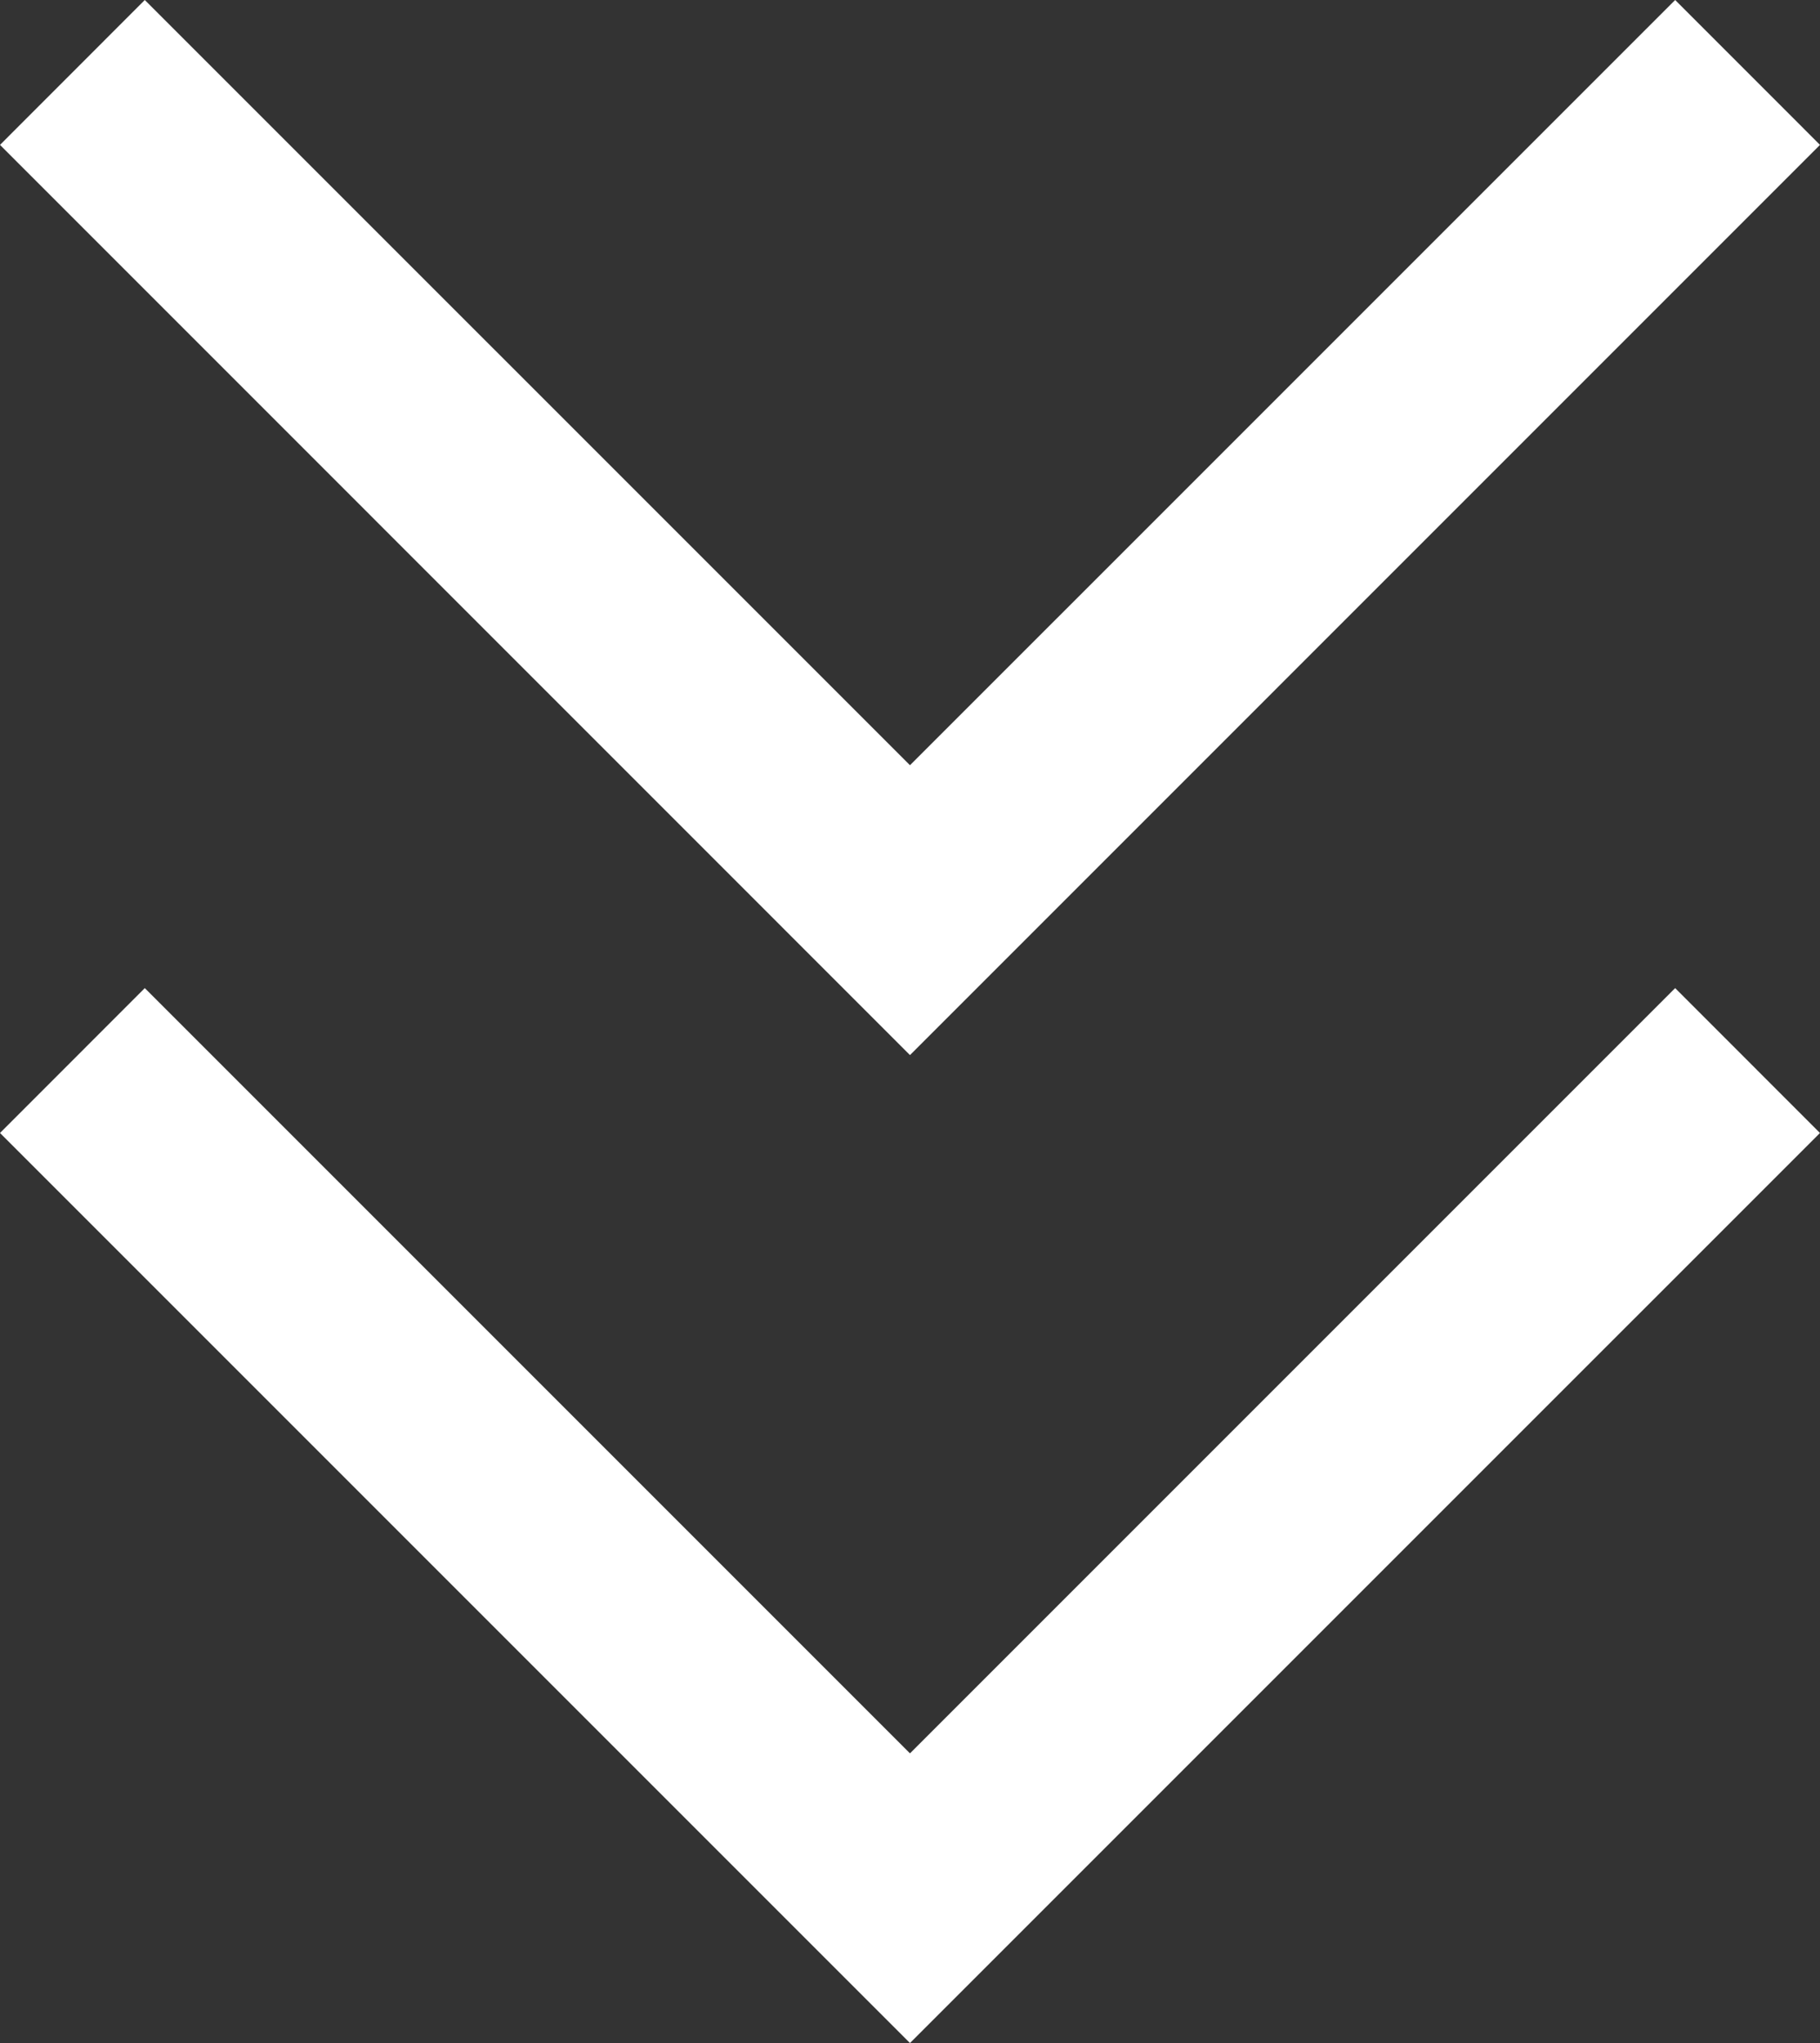
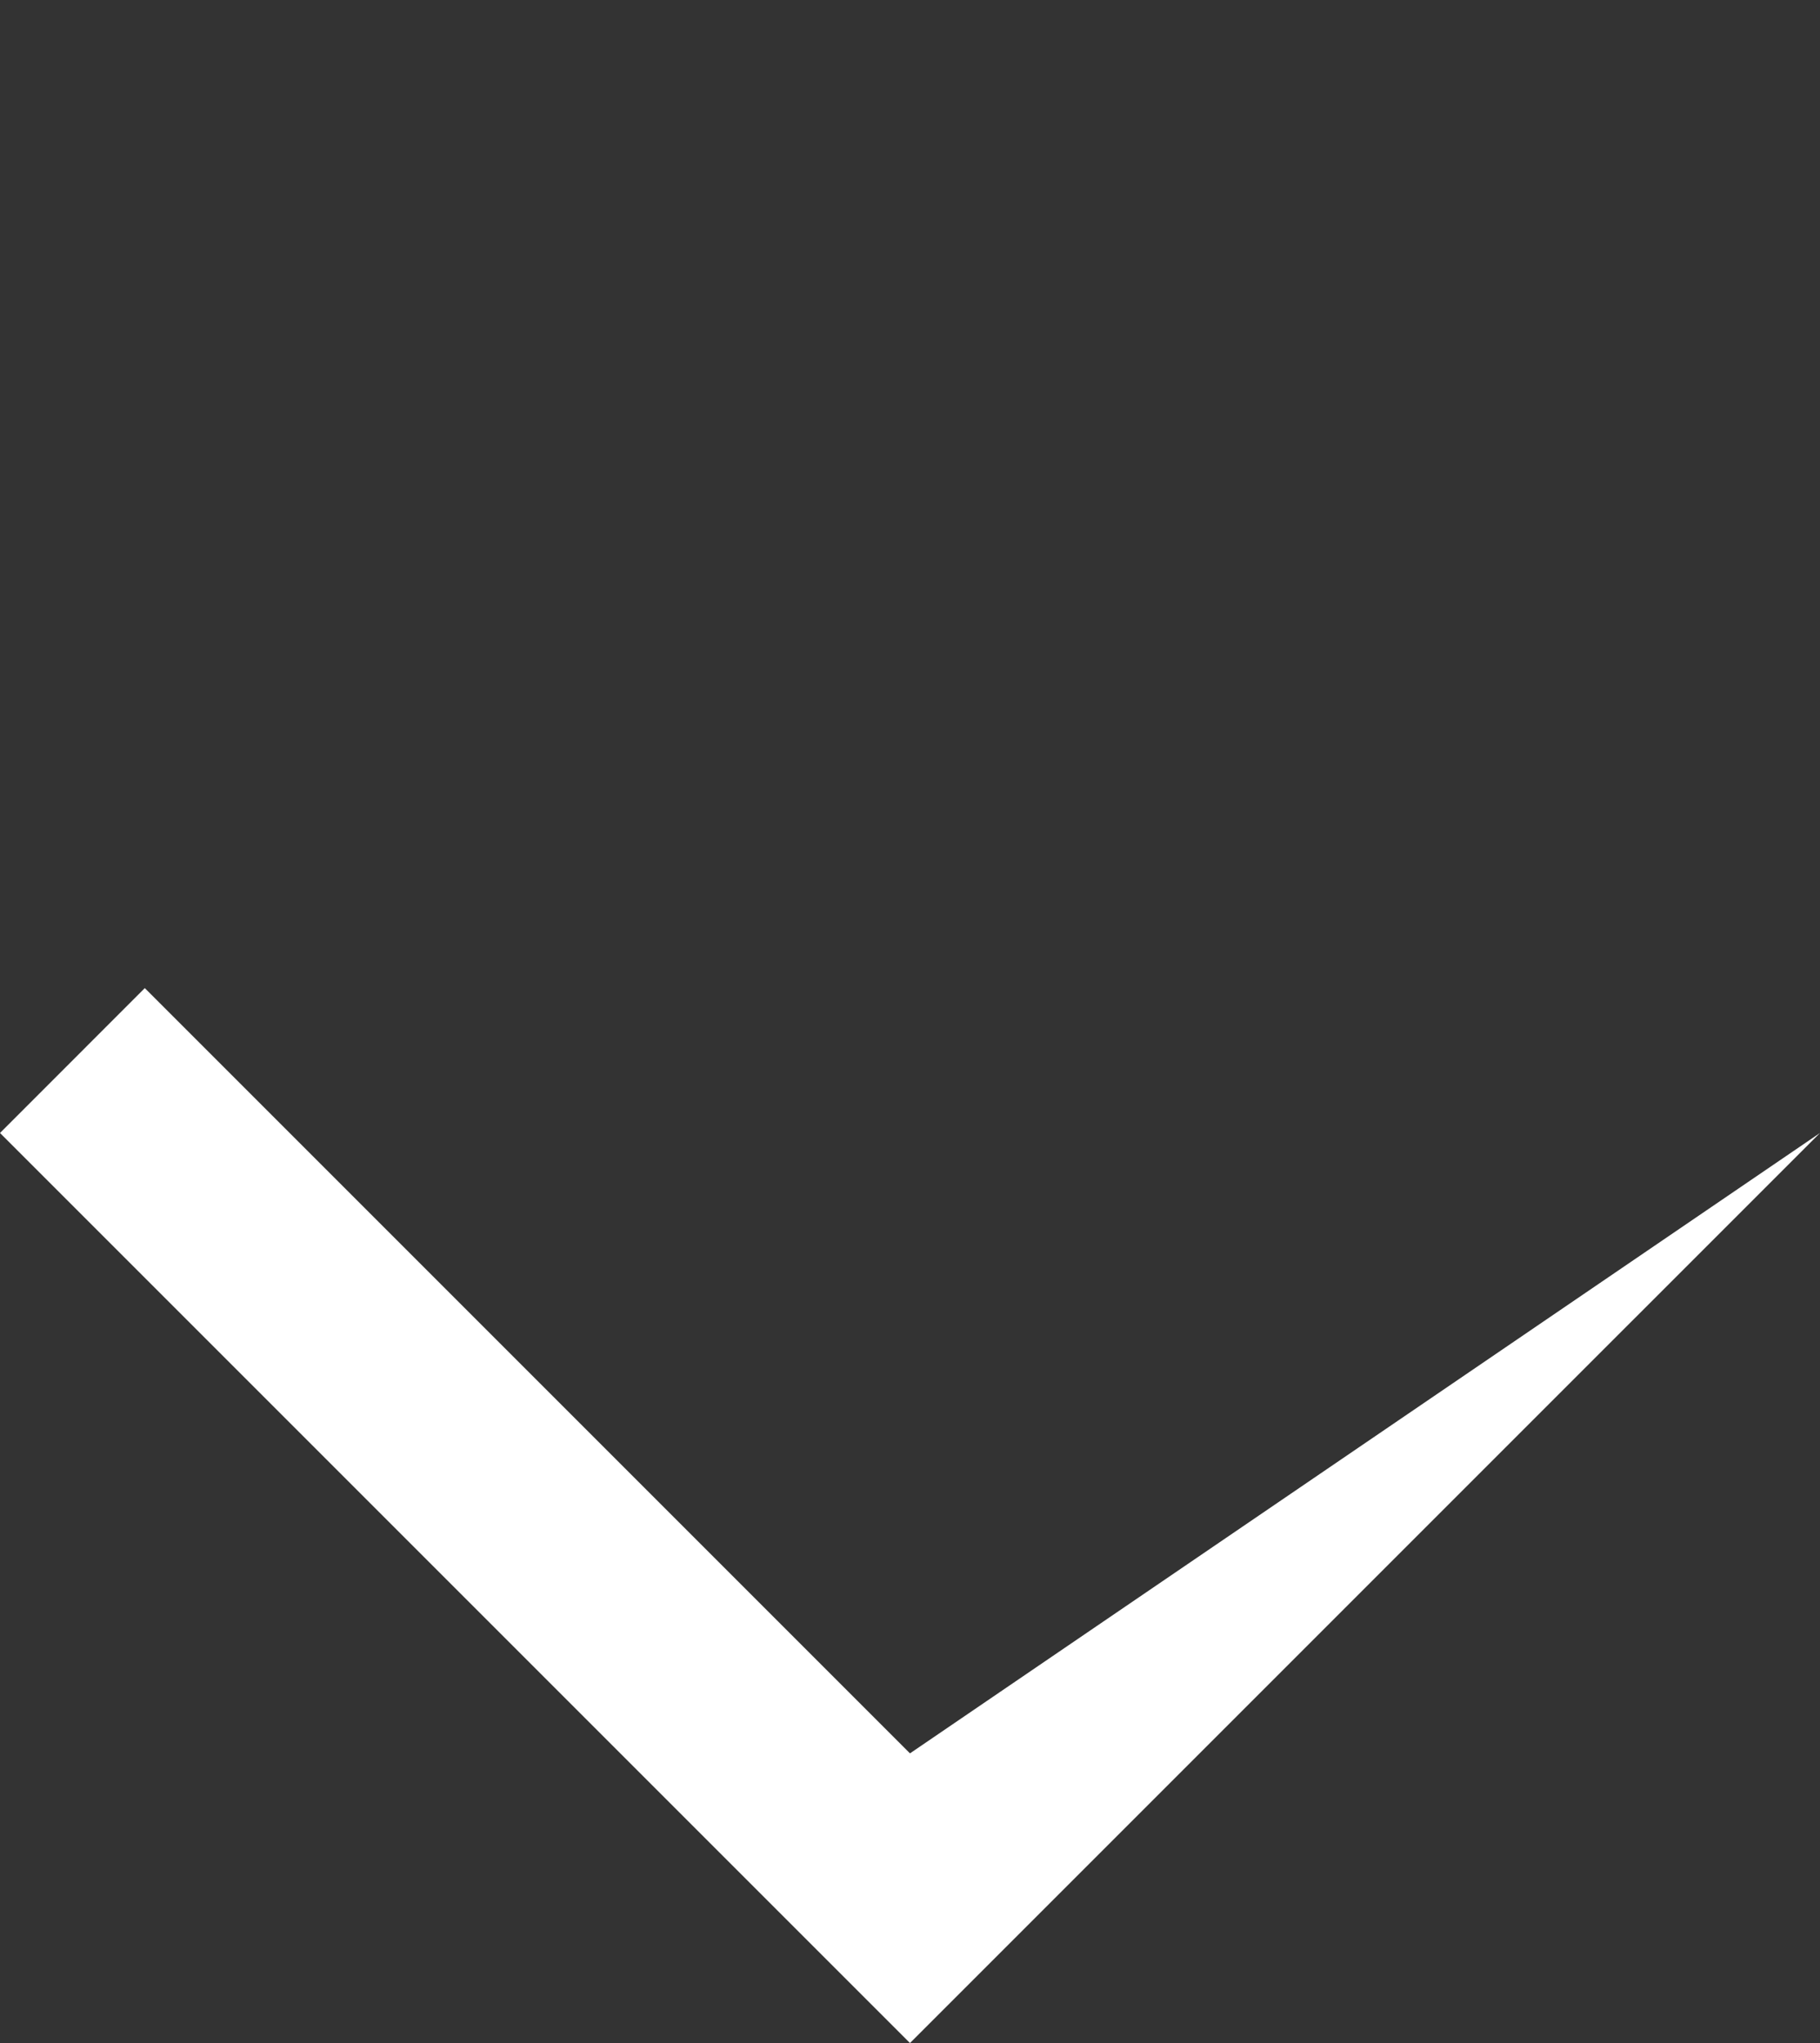
<svg xmlns="http://www.w3.org/2000/svg" width="50.375" height="56.542" viewBox="0 0 50.375 56.542">
  <rect x="0" y="0" width="50.375" height="56.542" fill="#333333" stroke="none" />
  <g transform="translate(0 0)">
-     <path d="M25.187,48.525,4.008,27.346,0,31.356,25.187,56.542,50.374,31.356l-4.008-4.01Z" fill="#fff" />
-     <path d="M46.366,0,25.187,21.178,4.008,0,0,4.01,25.187,29.2,50.375,4.01Z" fill="#fff" />
+     <path d="M25.187,48.525,4.008,27.346,0,31.356,25.187,56.542,50.374,31.356Z" fill="#fff" />
  </g>
</svg>